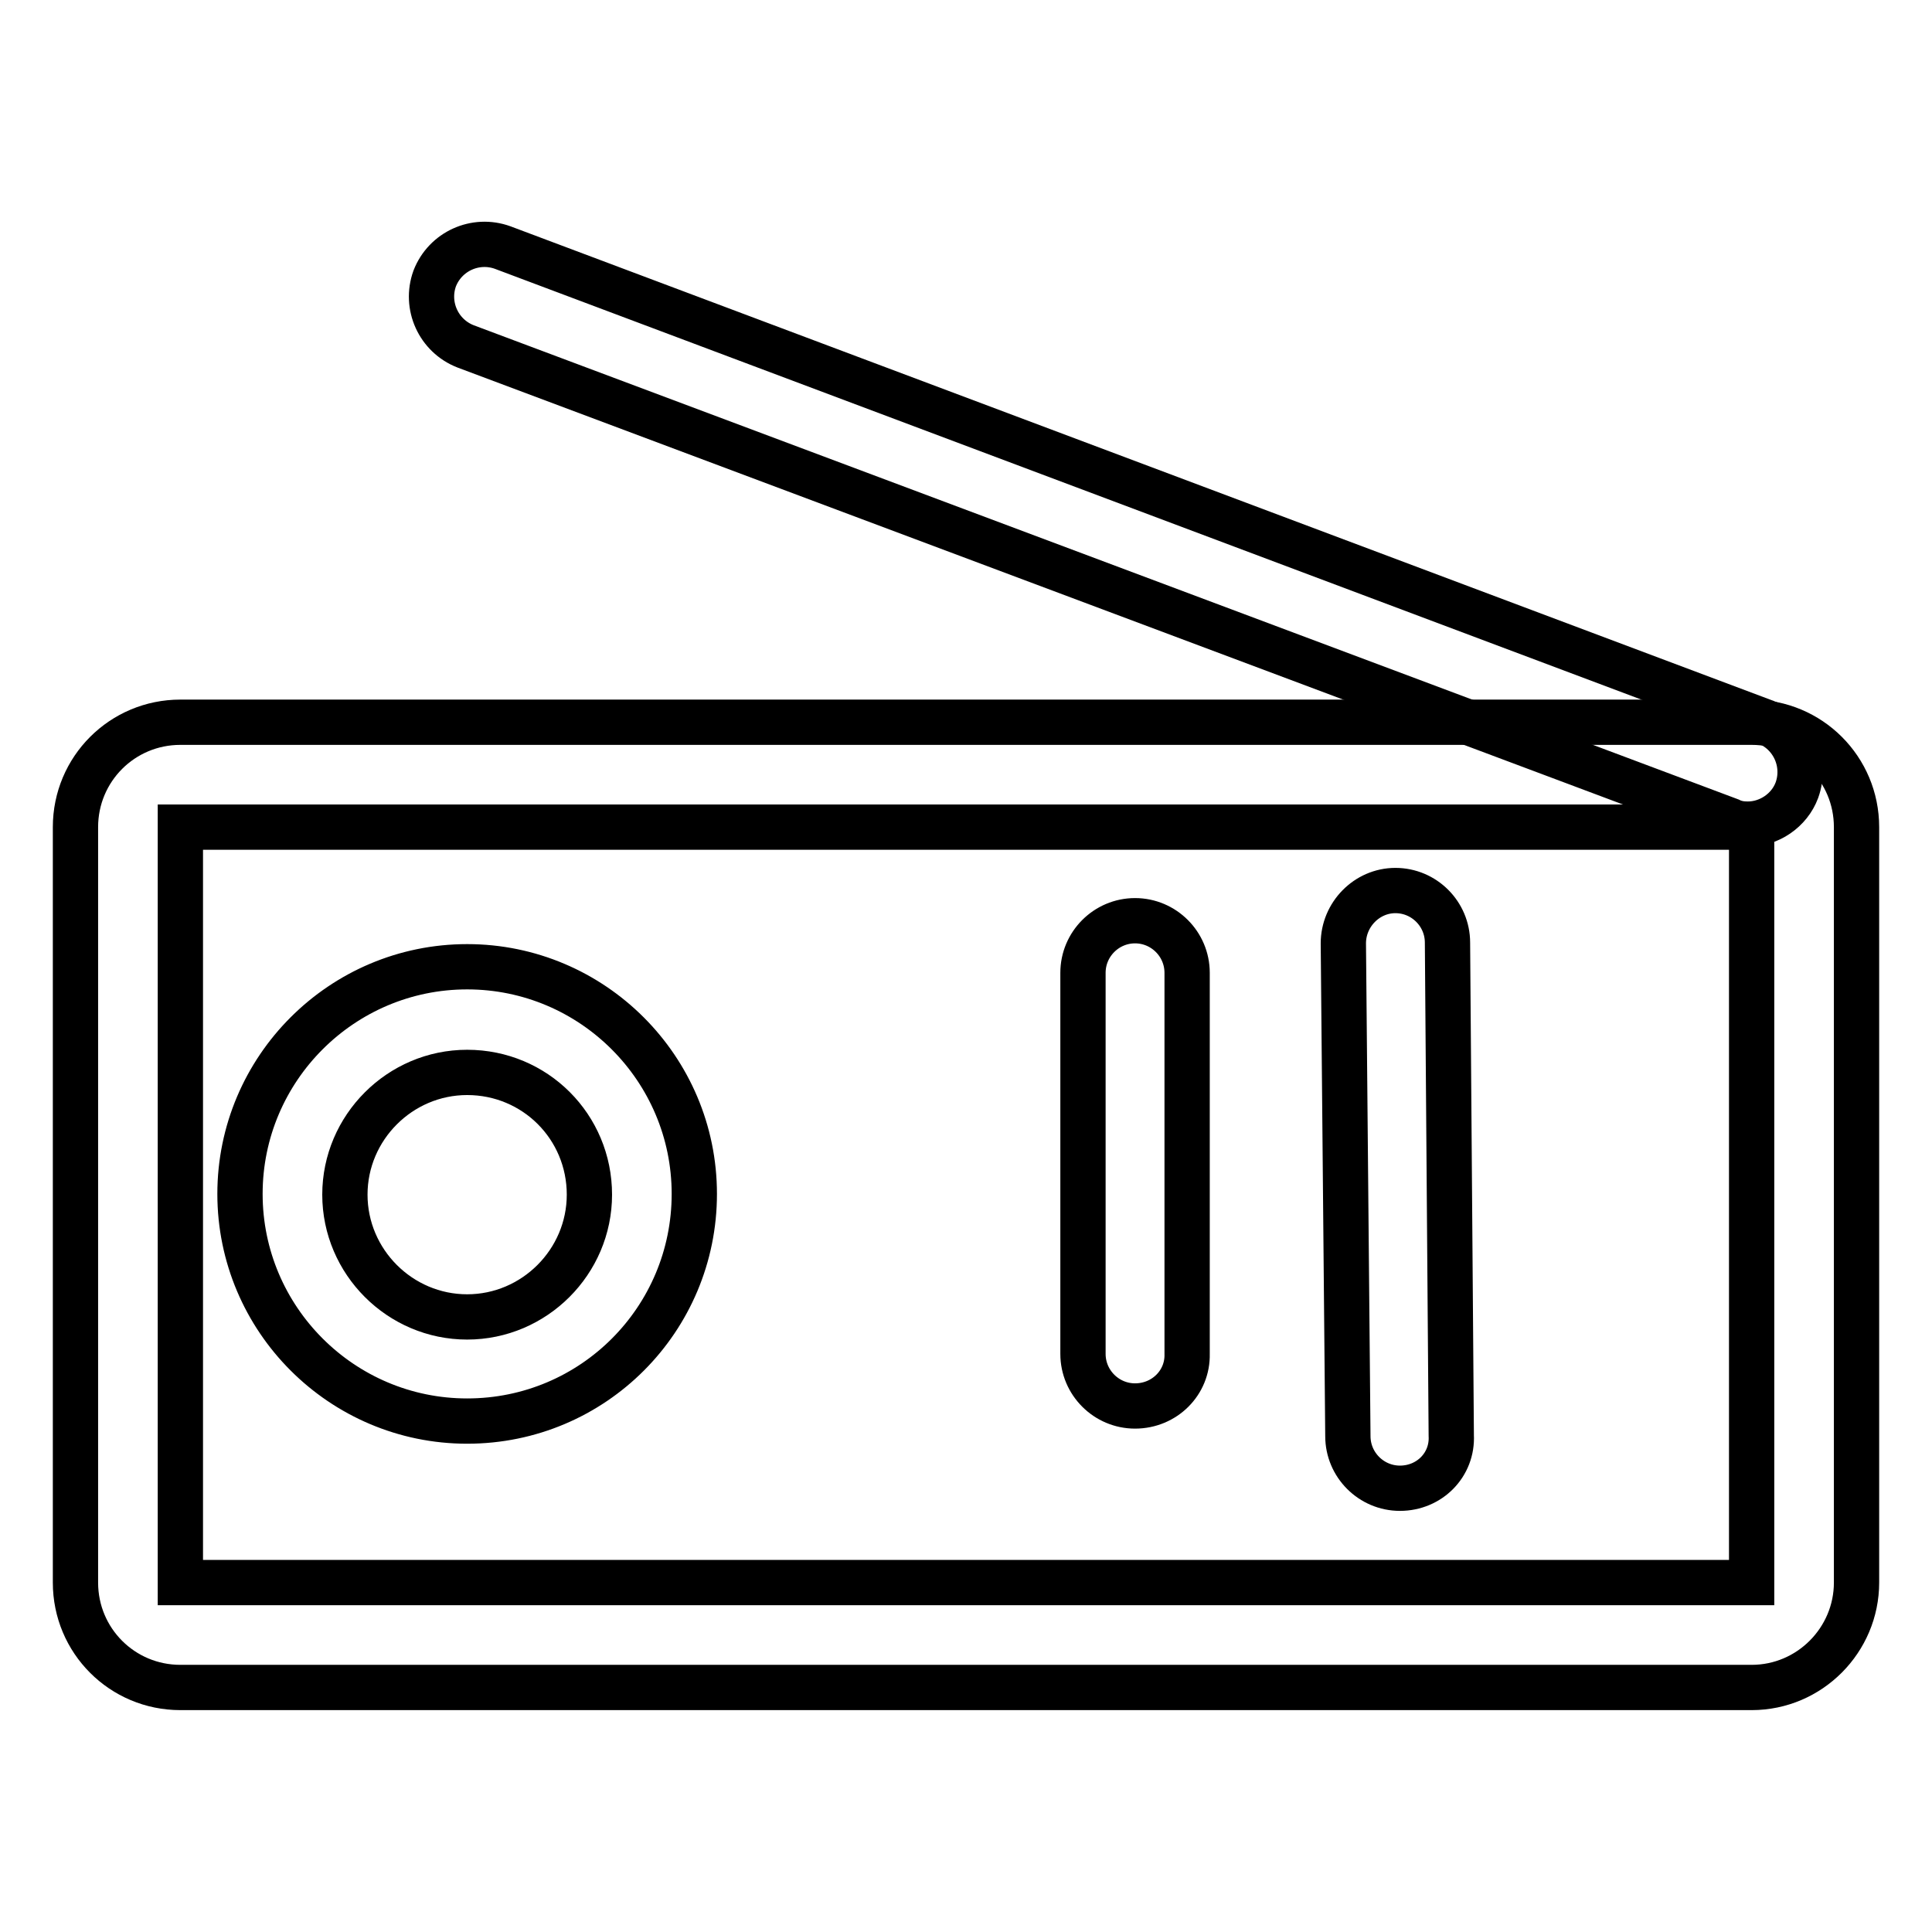
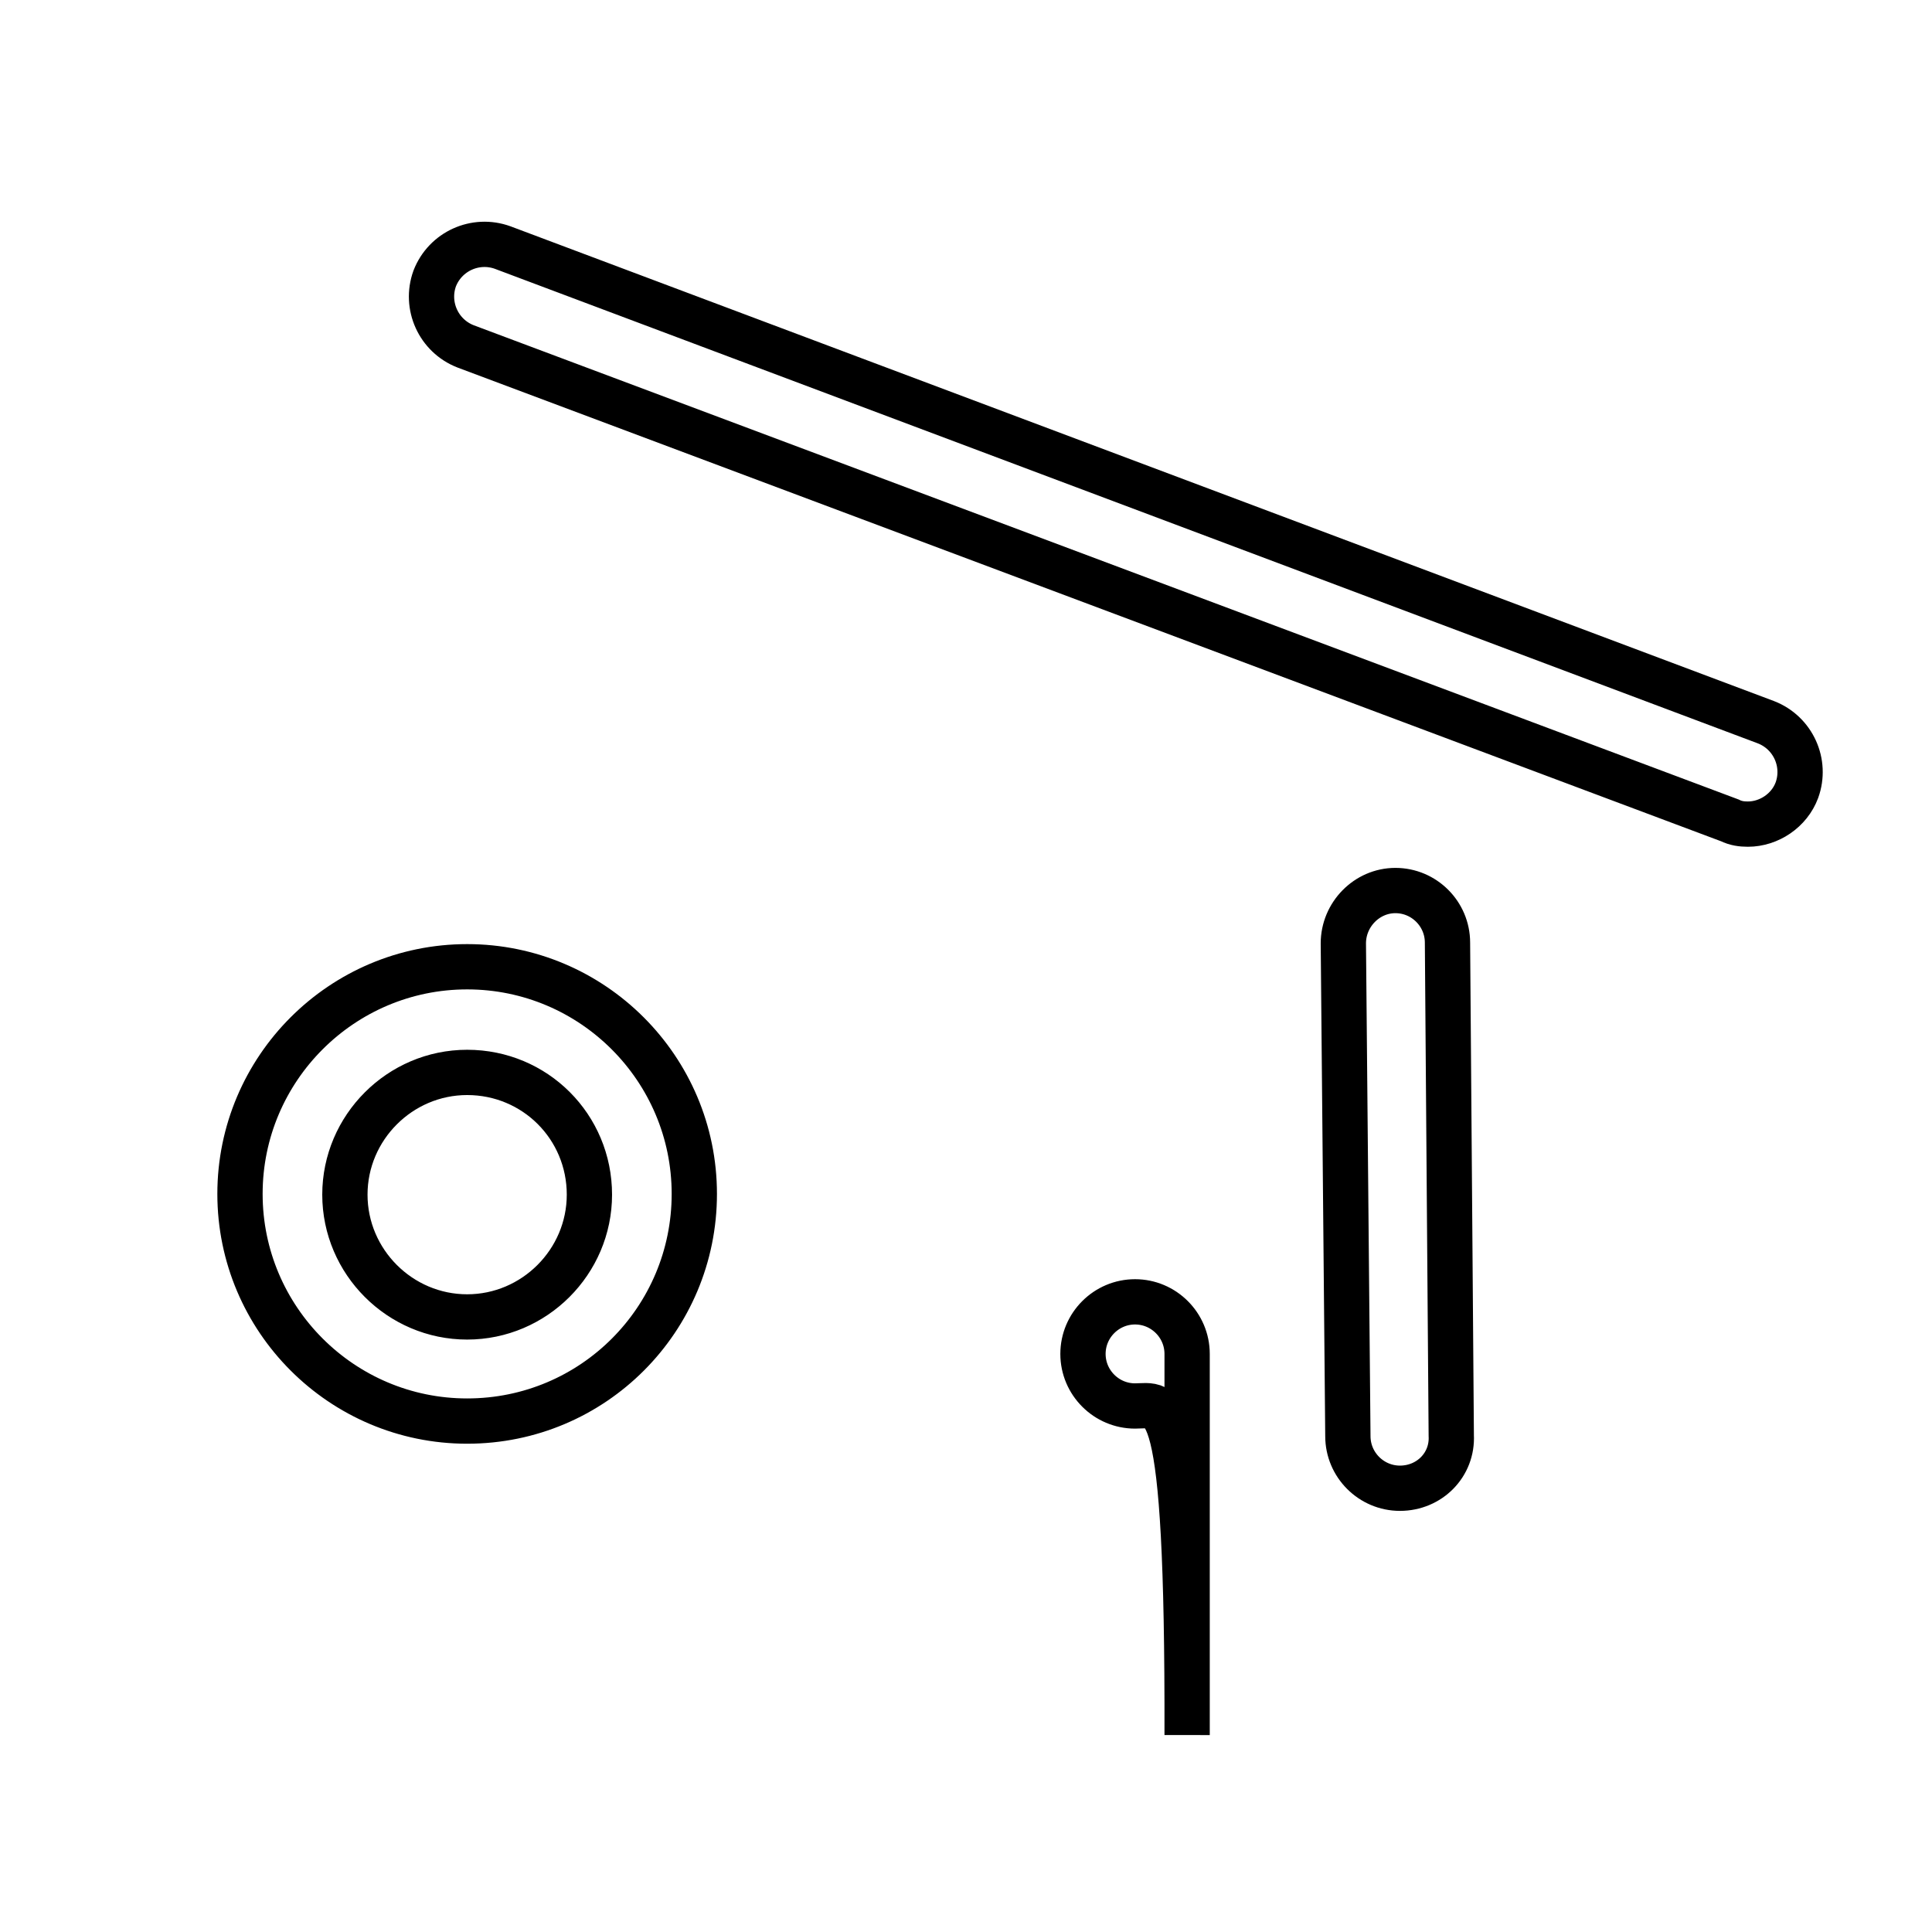
<svg xmlns="http://www.w3.org/2000/svg" version="1.1" x="0px" y="0px" viewBox="0 0 256 256" enable-background="new 0 0 256 256" xml:space="preserve">
  <g>
-     <path stroke-width="6" fill-opacity="0" stroke="#000000" d="M232.1,223.6H23.9c-7.7,0-13.9-6.2-13.9-13.9V109.6c0-7.7,6.2-13.9,13.9-13.9h208.2 c7.7,0,13.9,6.2,13.9,13.9v100.1C246,217.3,239.8,223.6,232.1,223.6z M23.9,109.6v100.1h208.2V109.6H23.9z" />
-     <path stroke-width="6" fill-opacity="0" stroke="#000000" d="M61.9,188.3c-16.6,0-30.1-13.5-30.1-30.1c0-16.6,13.5-30.1,30.1-30.1c16.6,0,30.1,13.5,30.1,30.1 C92,174.8,78.6,188.3,61.9,188.3z M61.9,142.1c-8.9,0-16.2,7.3-16.2,16.2c0,8.9,7.3,16.2,16.2,16.2s16.2-7.3,16.2-16.2 C78.1,149.3,70.9,142.1,61.9,142.1z M150.4,186.3c-3.8,0-6.9-3.1-6.9-6.9v-50.5c0-3.8,3.1-6.9,6.9-6.9s6.9,3.1,6.9,6.9v50.5 C157.4,183.2,154.3,186.3,150.4,186.3z M185.5,197.2c-3.8,0-6.9-3.1-6.9-6.9L178,125c0-3.8,3.1-7,6.9-7h0c3.8,0,6.9,3.1,6.9,6.9 l0.5,65.3C192.5,194.1,189.4,197.2,185.5,197.2L185.5,197.2z M231.6,109.2c-0.8,0-1.6-0.1-2.4-0.5L61.7,45.9 c-3.6-1.4-5.4-5.4-4.1-9c1.4-3.6,5.4-5.4,9-4.1L234,95.7c3.6,1.4,5.4,5.4,4.1,9C237.1,107.4,234.4,109.2,231.6,109.2z" />
+     <path stroke-width="6" fill-opacity="0" stroke="#000000" d="M61.9,188.3c-16.6,0-30.1-13.5-30.1-30.1c0-16.6,13.5-30.1,30.1-30.1c16.6,0,30.1,13.5,30.1,30.1 C92,174.8,78.6,188.3,61.9,188.3z M61.9,142.1c-8.9,0-16.2,7.3-16.2,16.2c0,8.9,7.3,16.2,16.2,16.2s16.2-7.3,16.2-16.2 C78.1,149.3,70.9,142.1,61.9,142.1z M150.4,186.3c-3.8,0-6.9-3.1-6.9-6.9c0-3.8,3.1-6.9,6.9-6.9s6.9,3.1,6.9,6.9v50.5 C157.4,183.2,154.3,186.3,150.4,186.3z M185.5,197.2c-3.8,0-6.9-3.1-6.9-6.9L178,125c0-3.8,3.1-7,6.9-7h0c3.8,0,6.9,3.1,6.9,6.9 l0.5,65.3C192.5,194.1,189.4,197.2,185.5,197.2L185.5,197.2z M231.6,109.2c-0.8,0-1.6-0.1-2.4-0.5L61.7,45.9 c-3.6-1.4-5.4-5.4-4.1-9c1.4-3.6,5.4-5.4,9-4.1L234,95.7c3.6,1.4,5.4,5.4,4.1,9C237.1,107.4,234.4,109.2,231.6,109.2z" />
  </g>
</svg>